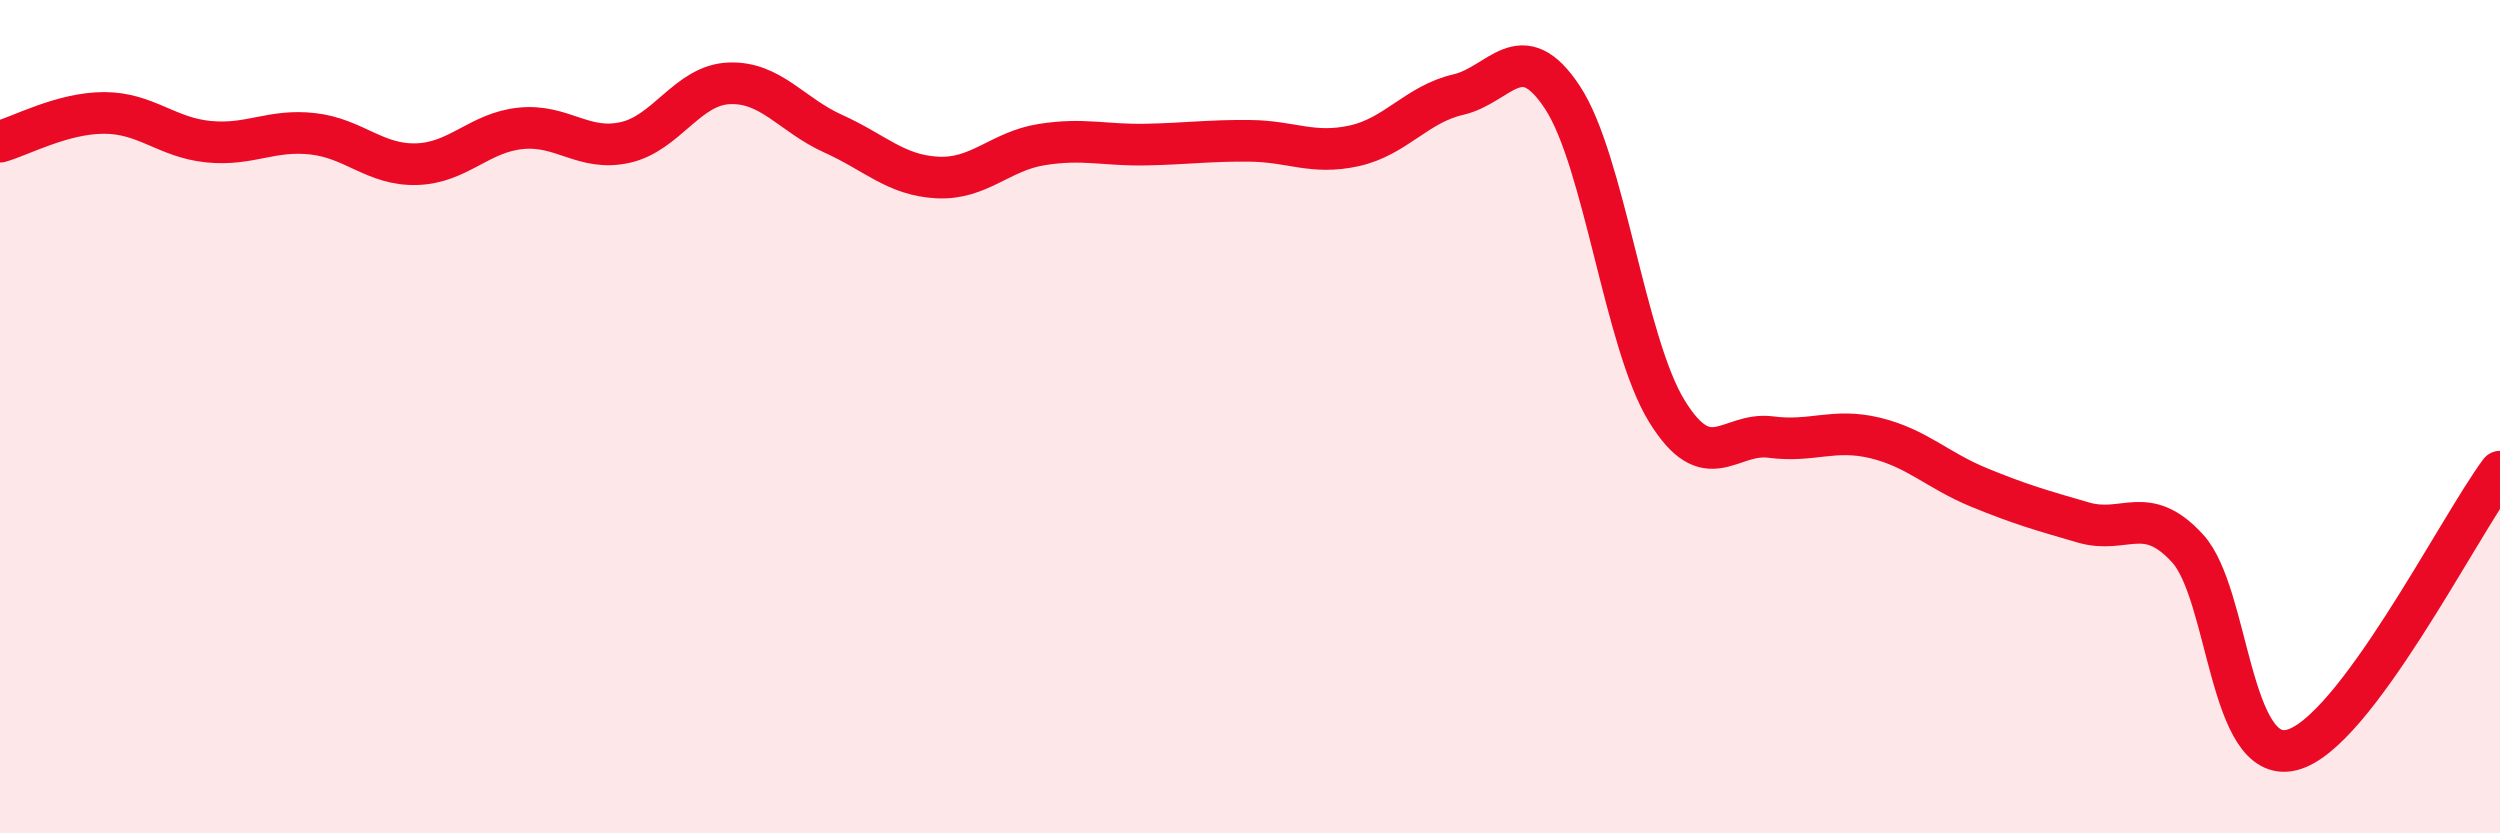
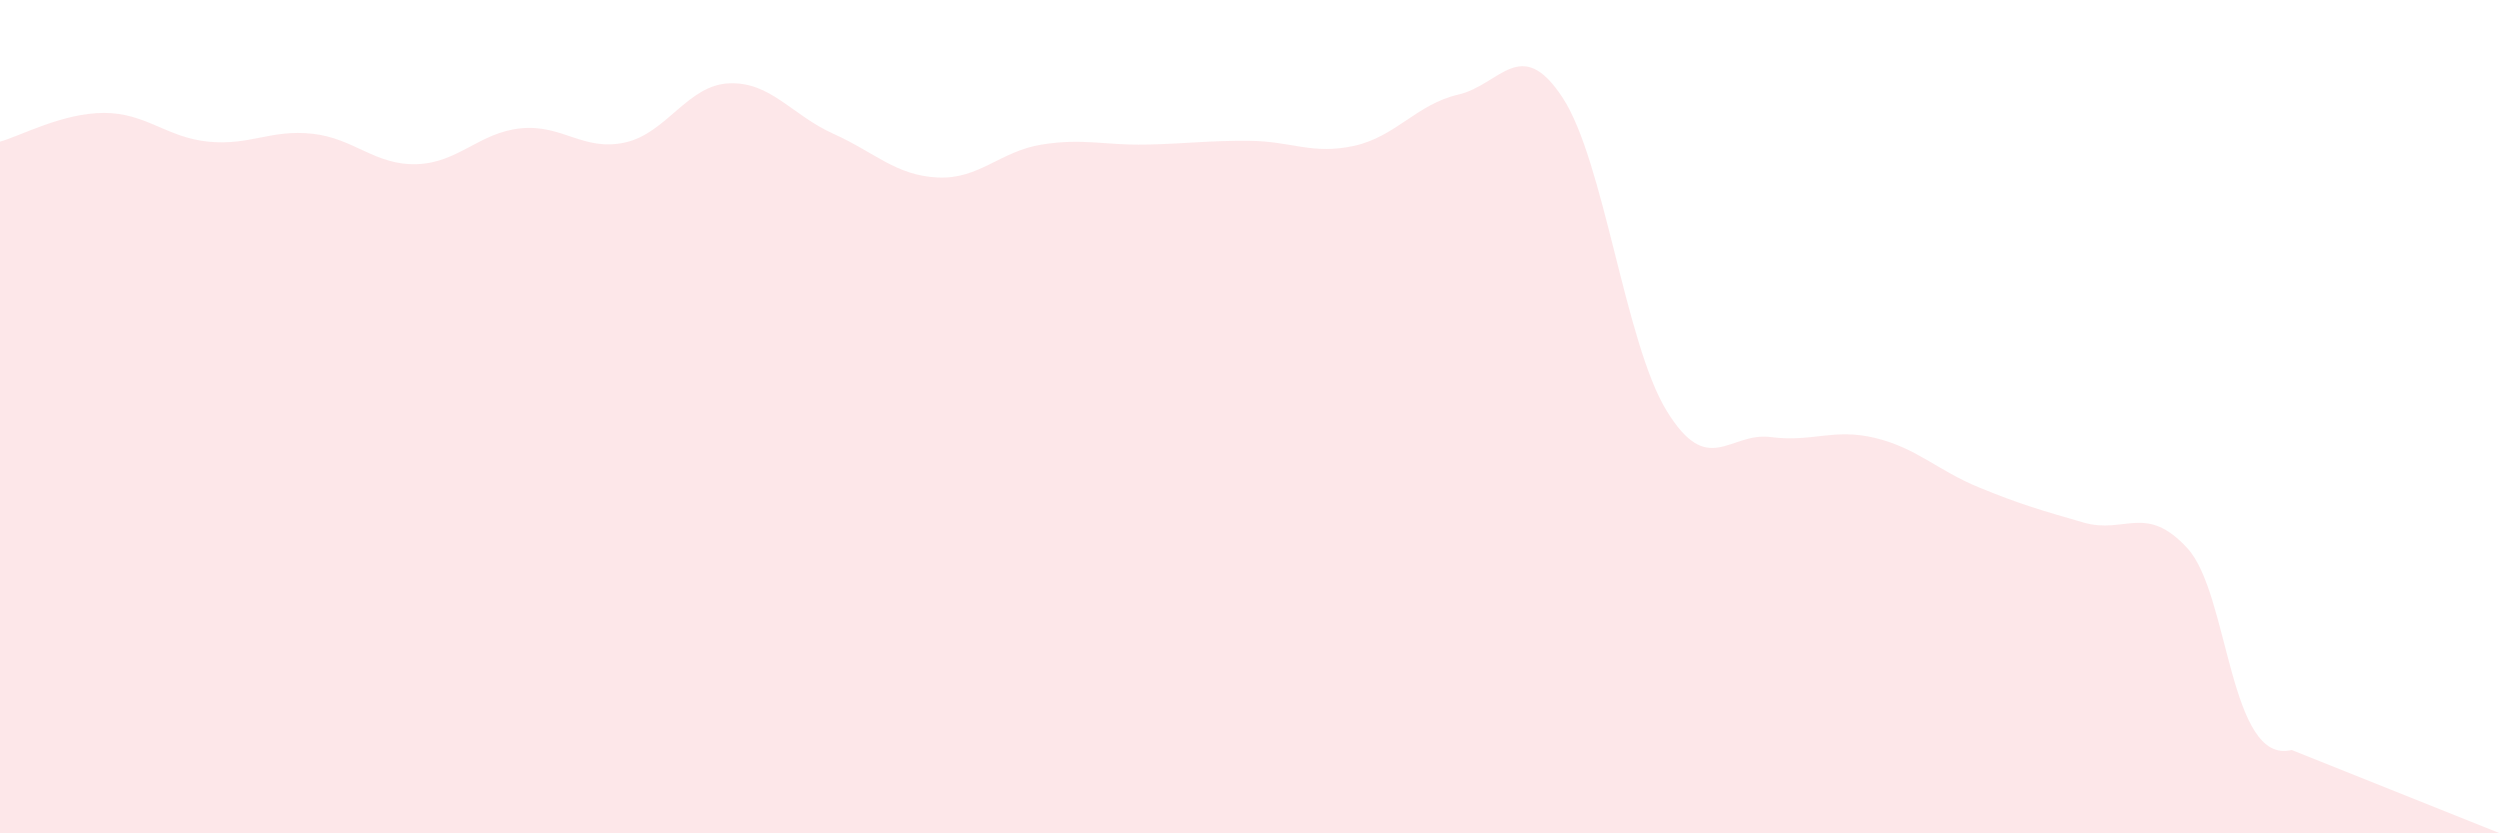
<svg xmlns="http://www.w3.org/2000/svg" width="60" height="20" viewBox="0 0 60 20">
-   <path d="M 0,3.4 C 0.5,3.26 1.5,2.71 2.5,2.71 C 3.5,2.71 4,3.3 5,3.4 C 6,3.5 6.5,3.1 7.5,3.21 C 8.5,3.32 9,3.97 10,3.94 C 11,3.91 11.5,3.18 12.5,3.08 C 13.5,2.98 14,3.64 15,3.42 C 16,3.2 16.5,2.04 17.5,2 C 18.5,1.96 19,2.76 20,3.21 C 21,3.66 21.5,4.21 22.5,4.26 C 23.5,4.31 24,3.63 25,3.47 C 26,3.31 26.5,3.49 27.5,3.47 C 28.5,3.45 29,3.37 30,3.38 C 31,3.39 31.5,3.72 32.5,3.5 C 33.5,3.28 34,2.5 35,2.27 C 36,2.04 36.5,0.82 37.5,2.34 C 38.5,3.86 39,8.23 40,9.86 C 41,11.49 41.5,10.36 42.5,10.49 C 43.5,10.62 44,10.27 45,10.51 C 46,10.75 46.5,11.29 47.5,11.7 C 48.5,12.11 49,12.25 50,12.54 C 51,12.83 51.5,12.07 52.5,13.16 C 53.5,14.25 53.5,18.37 55,18 C 56.5,17.63 59,12.66 60,11.32L60 20L0 20Z" fill="#EB0A25" opacity="0.1" stroke-linecap="round" stroke-linejoin="round" />
-   <path d="M 0,3.4 C 0.5,3.26 1.5,2.71 2.5,2.71 C 3.5,2.71 4,3.3 5,3.4 C 6,3.5 6.5,3.1 7.5,3.21 C 8.5,3.32 9,3.97 10,3.94 C 11,3.91 11.5,3.18 12.5,3.08 C 13.5,2.98 14,3.64 15,3.42 C 16,3.2 16.5,2.04 17.5,2 C 18.5,1.96 19,2.76 20,3.21 C 21,3.66 21.5,4.21 22.5,4.26 C 23.5,4.31 24,3.63 25,3.47 C 26,3.31 26.5,3.49 27.5,3.47 C 28.5,3.45 29,3.37 30,3.38 C 31,3.39 31.5,3.72 32.5,3.5 C 33.5,3.28 34,2.5 35,2.27 C 36,2.04 36.5,0.82 37.5,2.34 C 38.5,3.86 39,8.23 40,9.86 C 41,11.49 41.5,10.36 42.5,10.49 C 43.5,10.62 44,10.27 45,10.51 C 46,10.75 46.5,11.29 47.5,11.7 C 48.5,12.11 49,12.25 50,12.54 C 51,12.83 51.5,12.07 52.5,13.16 C 53.5,14.25 53.5,18.37 55,18 C 56.5,17.63 59,12.66 60,11.32" stroke="#EB0A25" stroke-width="1" fill="none" stroke-linecap="round" stroke-linejoin="round" />
+   <path d="M 0,3.4 C 0.5,3.26 1.5,2.71 2.5,2.71 C 3.5,2.71 4,3.3 5,3.4 C 6,3.5 6.5,3.1 7.5,3.21 C 8.5,3.32 9,3.97 10,3.94 C 11,3.91 11.5,3.18 12.5,3.08 C 13.5,2.98 14,3.64 15,3.42 C 16,3.2 16.5,2.04 17.5,2 C 18.5,1.96 19,2.76 20,3.21 C 21,3.66 21.5,4.21 22.5,4.26 C 23.5,4.31 24,3.63 25,3.47 C 26,3.31 26.5,3.49 27.5,3.47 C 28.5,3.45 29,3.37 30,3.38 C 31,3.39 31.5,3.72 32.5,3.5 C 33.5,3.28 34,2.5 35,2.27 C 36,2.04 36.5,0.82 37.5,2.34 C 38.5,3.86 39,8.23 40,9.86 C 41,11.49 41.5,10.36 42.5,10.49 C 43.5,10.62 44,10.27 45,10.51 C 46,10.75 46.5,11.29 47.5,11.7 C 48.5,12.11 49,12.25 50,12.54 C 51,12.83 51.5,12.07 52.5,13.16 C 53.5,14.25 53.5,18.37 55,18 L60 20L0 20Z" fill="#EB0A25" opacity="0.1" stroke-linecap="round" stroke-linejoin="round" />
</svg>